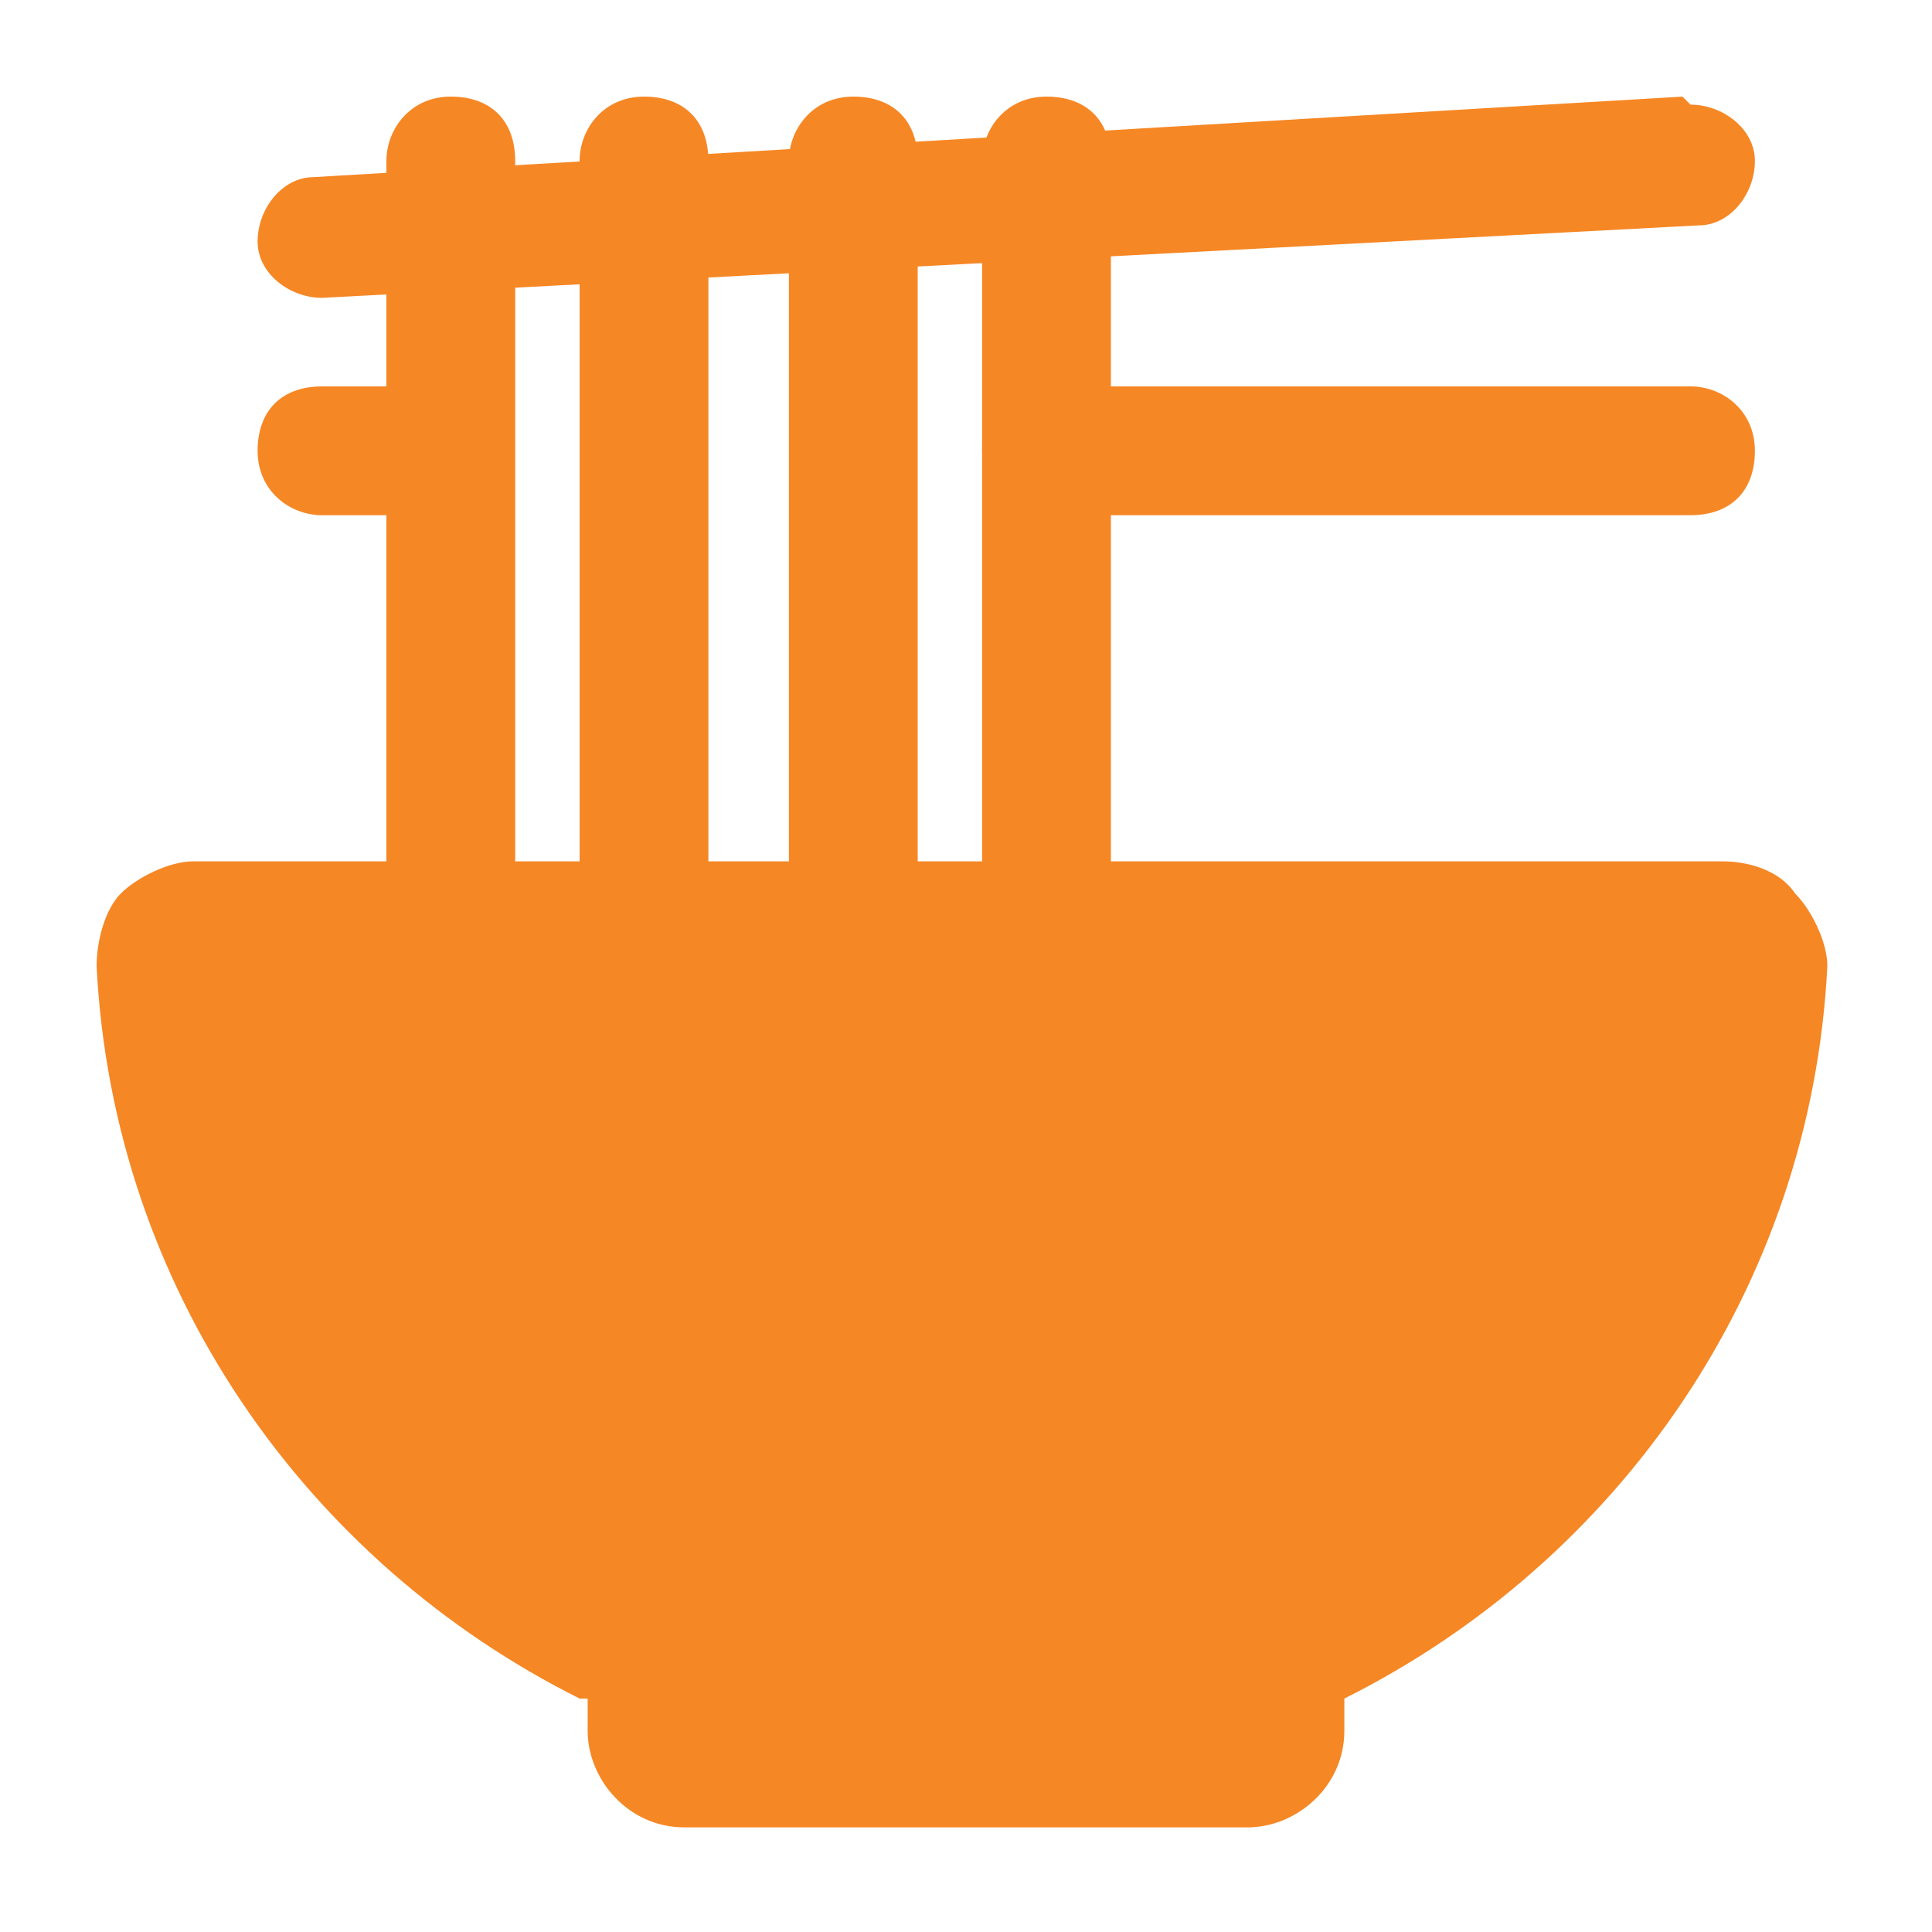
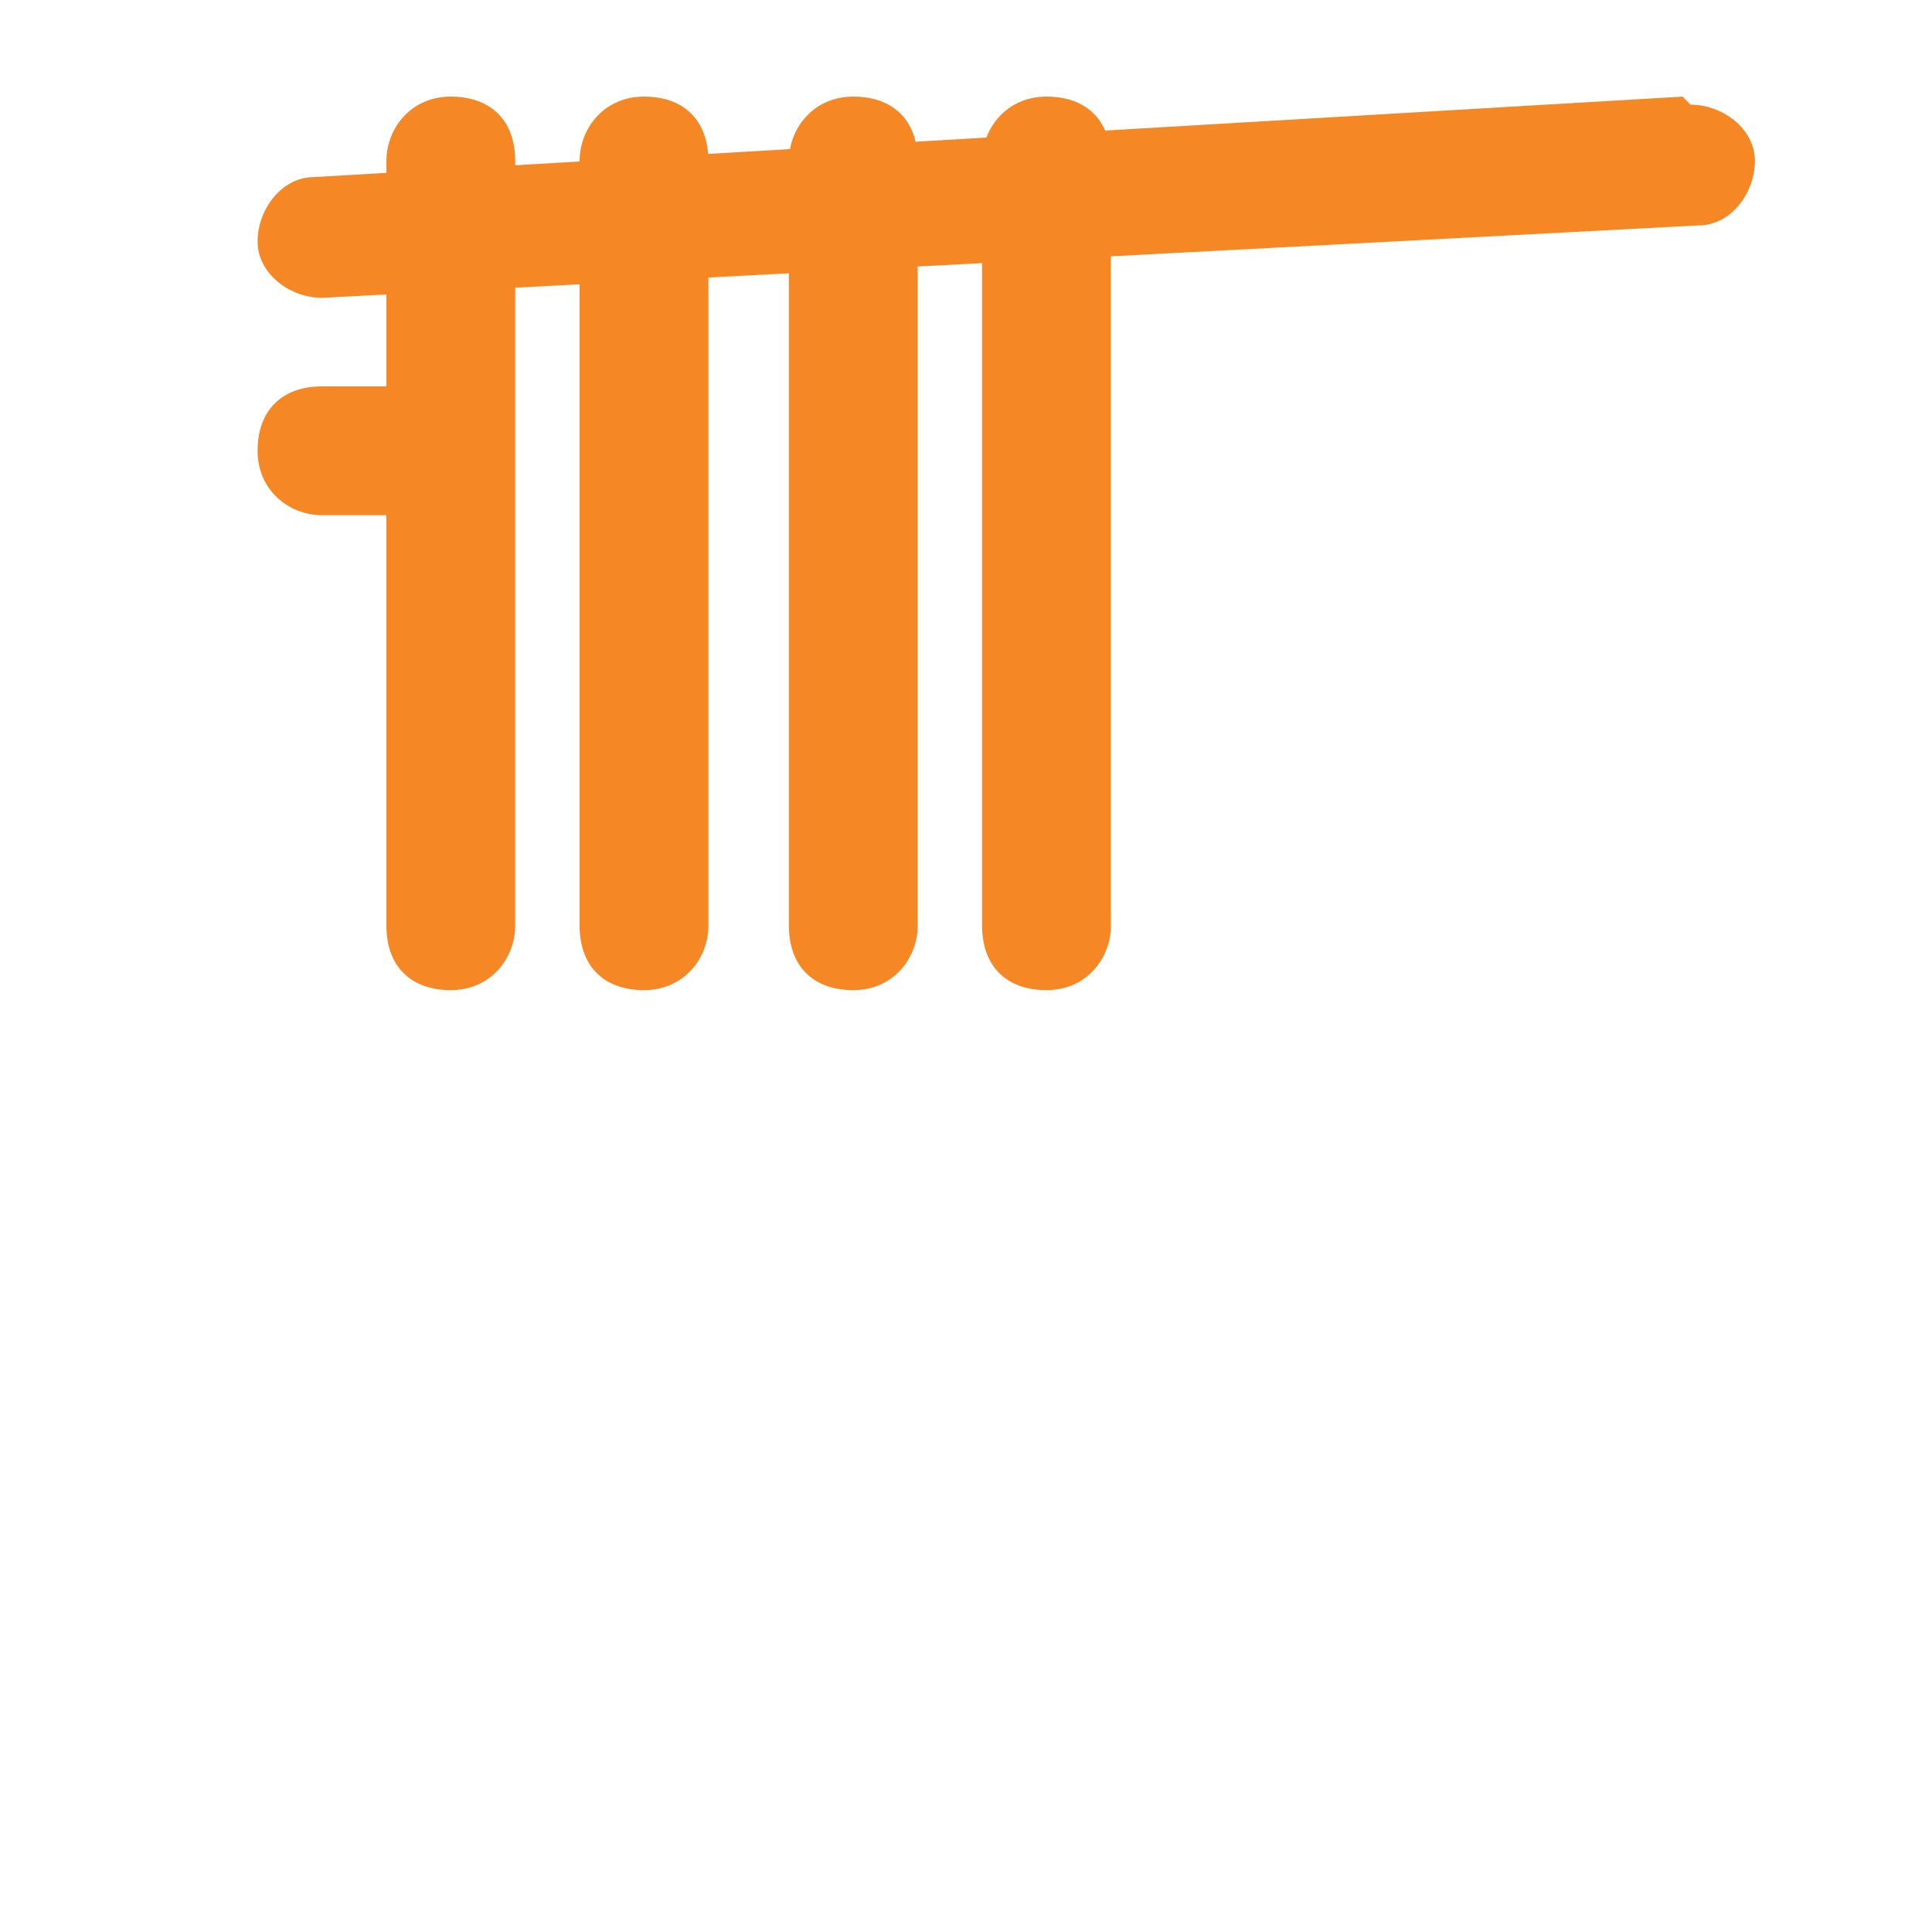
<svg xmlns="http://www.w3.org/2000/svg" version="1.1" viewBox="0 0 24 24">
  <defs>
    <style>
      .cls-1 {
        fill: #f68725;
        fill-rule: evenodd;
      }
    </style>
  </defs>
  <g>
    <g id="Layer_1">
      <g id="Icon">
-         <path class="cls-1" d="M7.2,21.1c-3.4-1.7-5.8-5.1-6-9.1h0c0-.3.1-.7.3-.9.2-.2.6-.4.9-.4,2.8,0,16.2,0,19,0,.3,0,.7.1.9.4.2.2.4.6.4.9,0,0,0,0,0,0-.2,4-2.6,7.4-6,9.1v.4c0,.7-.6,1.2-1.2,1.2h-7c-.7,0-1.2-.6-1.2-1.2v-.4Z" />
-         <path class="cls-1" d="M21,4.8c.4,0,.8.3.8.8s-.3.8-.8.8h-8c-.4,0-.8-.3-.8-.8s.3-.8.8-.8h8Z" />
        <path class="cls-1" d="M5.5,4.8c.4,0,.8.3.8.8s-.3.8-.8.8h-1.5c-.4,0-.8-.3-.8-.8s.3-.8.8-.8h1.5Z" />
        <path class="cls-1" d="M21,1.3c.4,0,.8.3.8.7,0,.4-.3.8-.7.8L4,3.7c-.4,0-.8-.3-.8-.7,0-.4.3-.8.7-.8l17-1Z" />
        <path class="cls-1" d="M4.8,2c0-.4.3-.8.8-.8s.8.3.8.8v9.5c0,.4-.3.8-.8.8s-.8-.3-.8-.8V2Z" />
        <path class="cls-1" d="M9.8,2c0-.4.3-.8.8-.8s.8.3.8.8v9.5c0,.4-.3.8-.8.8s-.8-.3-.8-.8V2Z" />
        <path class="cls-1" d="M7.2,2c0-.4.3-.8.8-.8s.8.3.8.8v9.5c0,.4-.3.8-.8.8s-.8-.3-.8-.8V2Z" />
        <path class="cls-1" d="M12.2,2c0-.4.3-.8.8-.8s.8.3.8.8v9.5c0,.4-.3.8-.8.8s-.8-.3-.8-.8V2Z" />
      </g>
    </g>
  </g>
</svg>